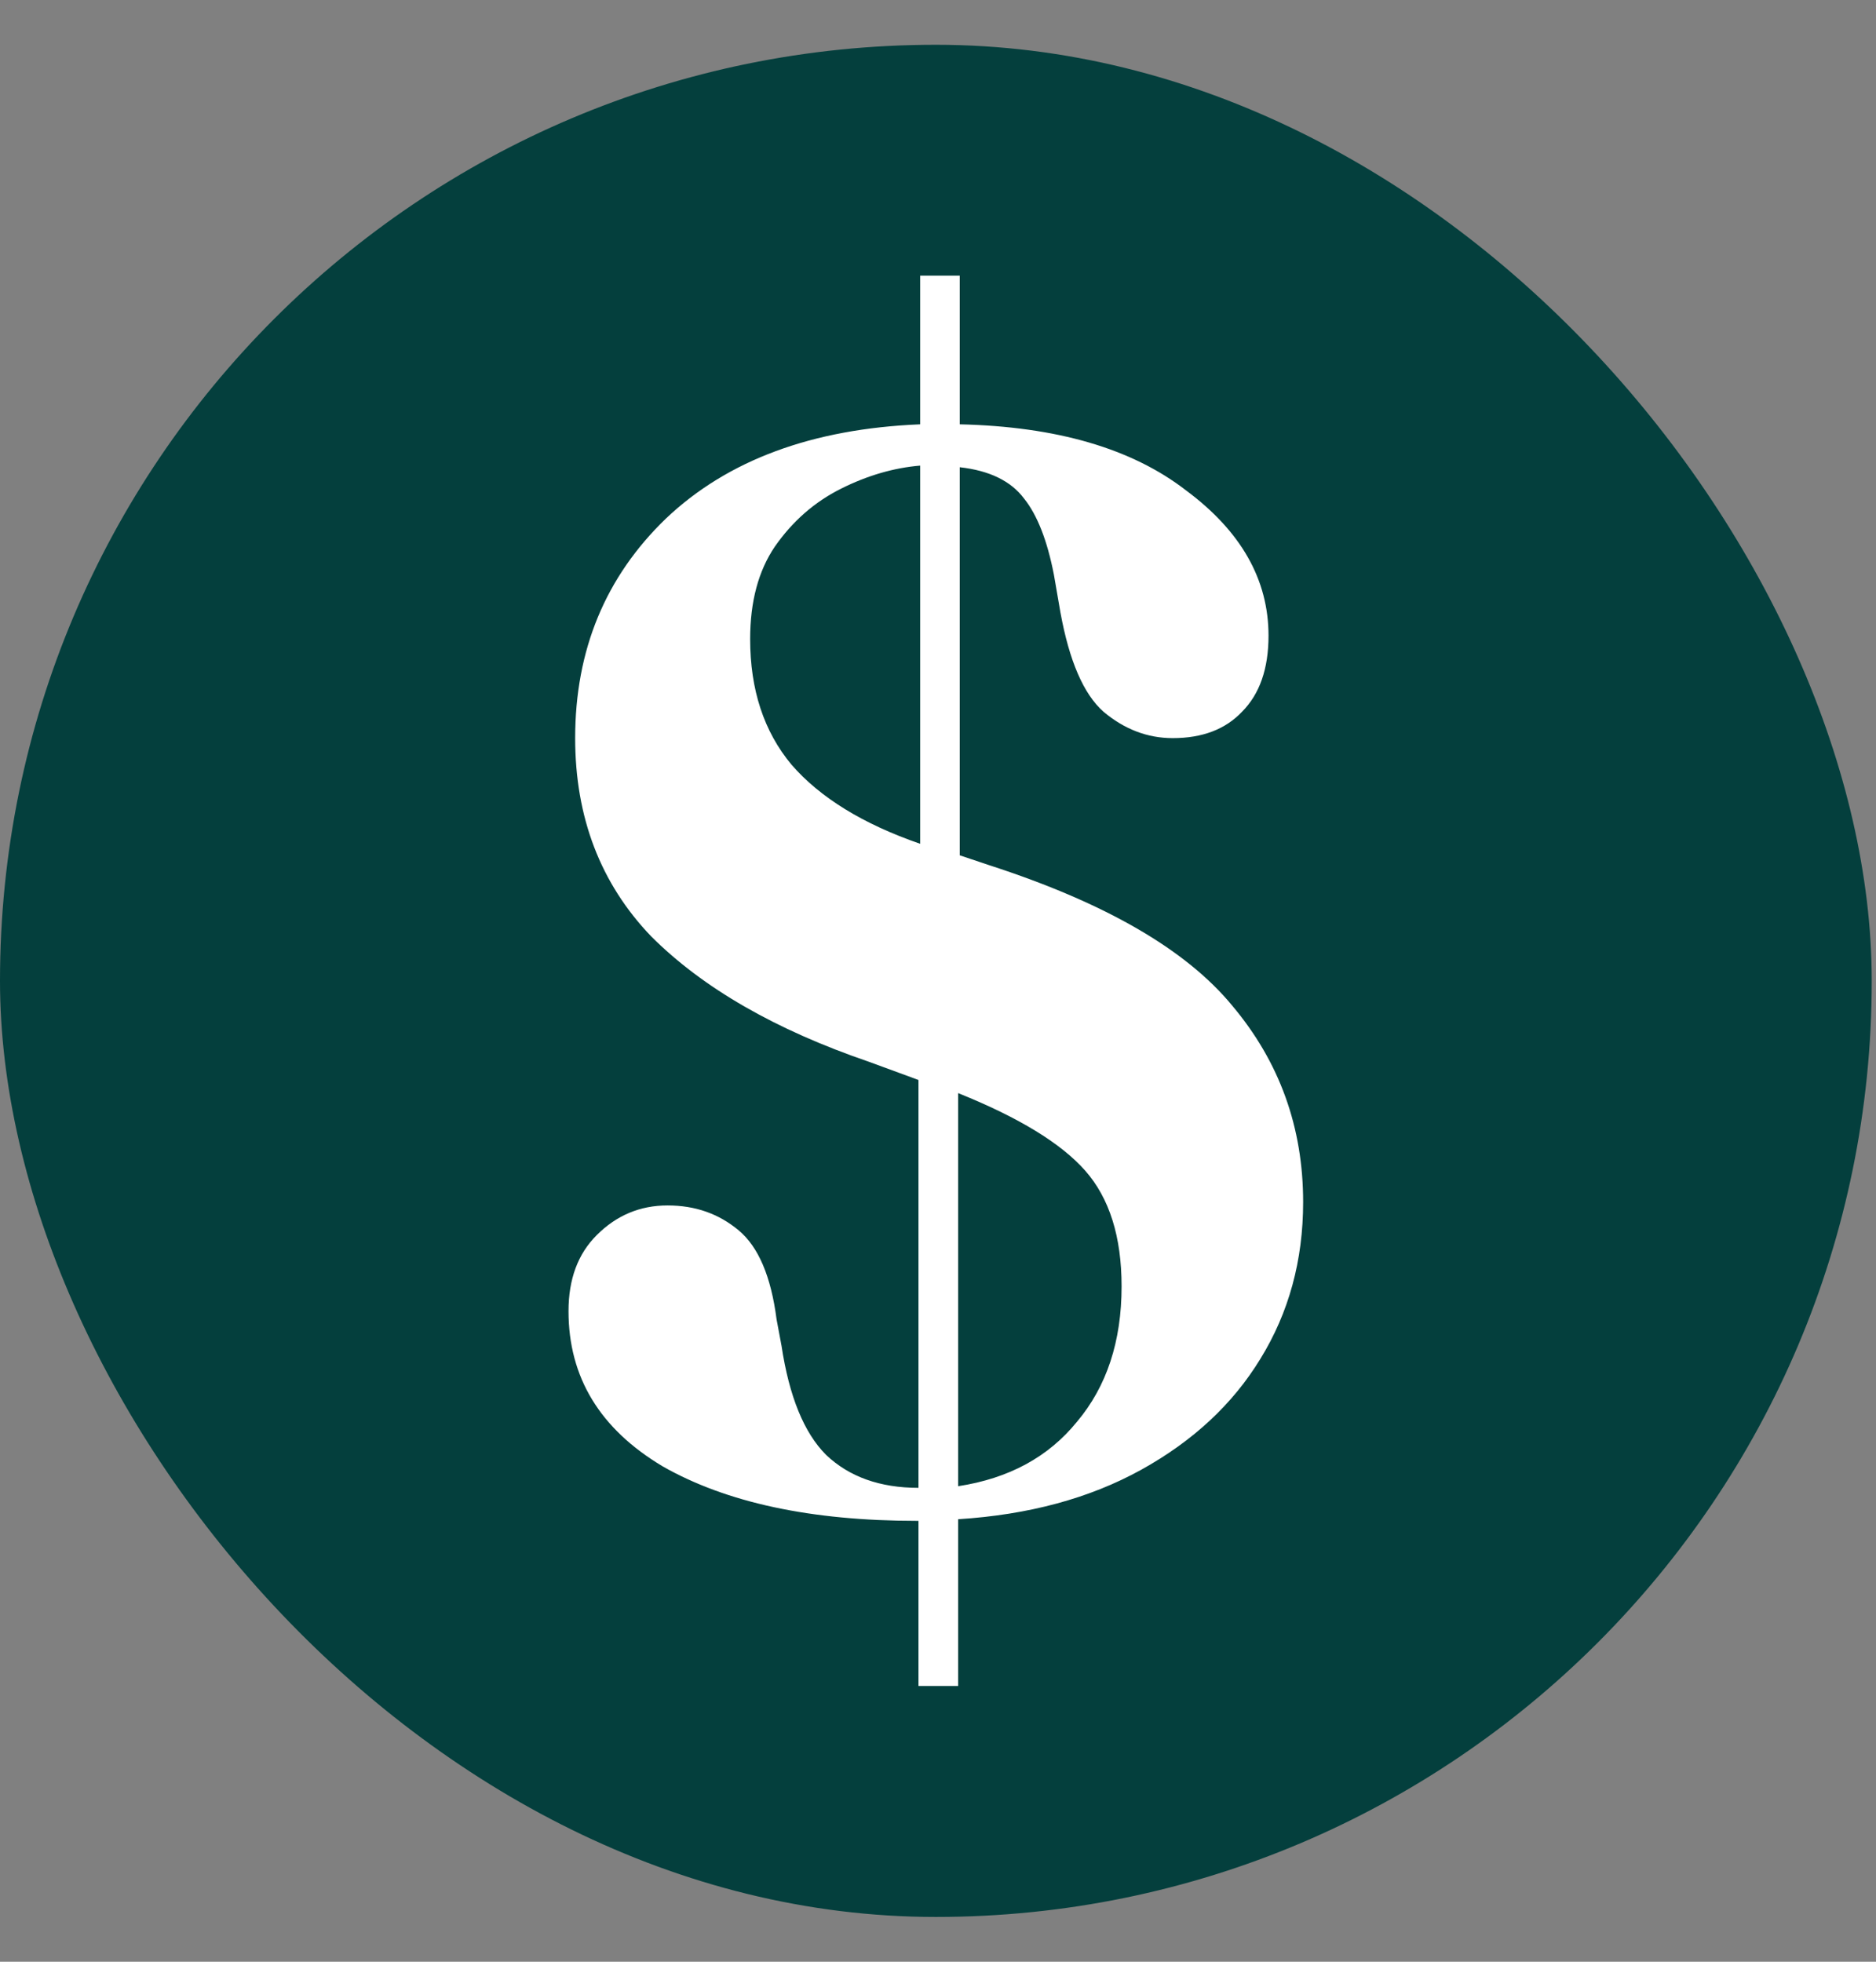
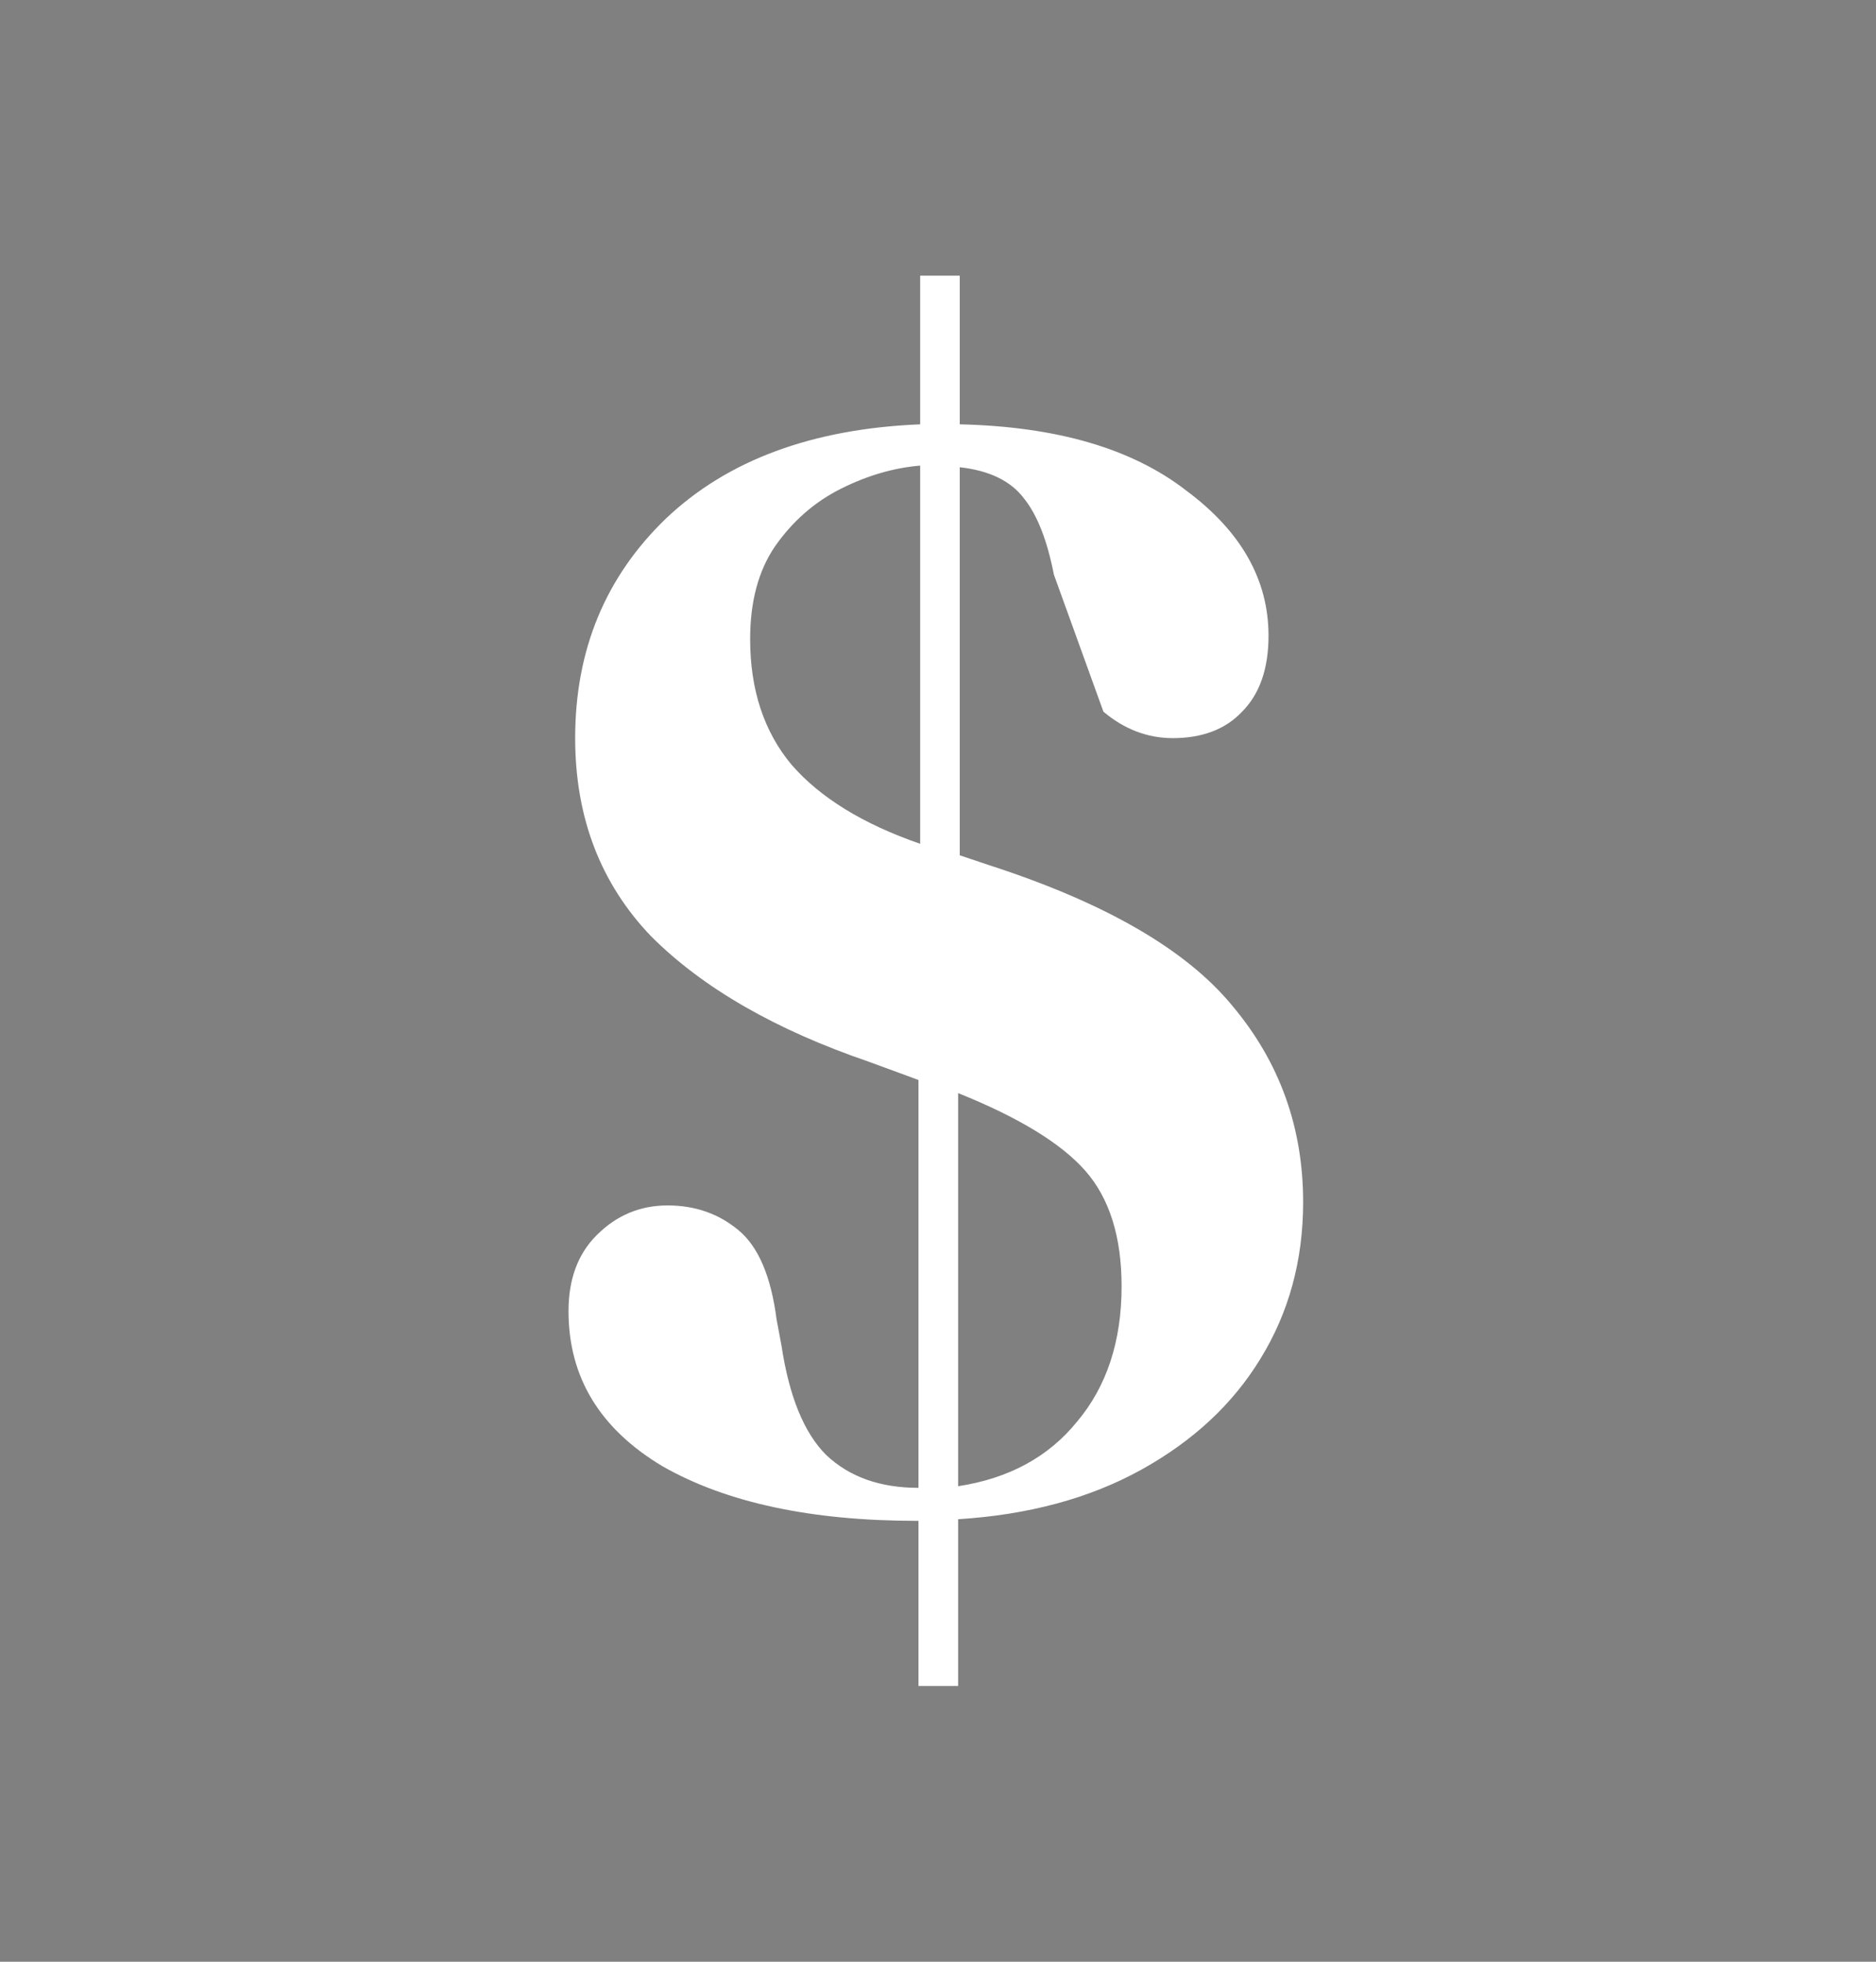
<svg xmlns="http://www.w3.org/2000/svg" width="22" height="23" viewBox="0 0 22 23" fill="none">
  <rect x="0" y="0" width="22" height="23" fill="#808080" stroke="none" />
-   <rect y="0.525" width="21.95" height="21.95" rx="10.975" fill="#043F3D" />
-   <path d="M10.752 17.831C9.513 17.831 8.519 17.618 7.771 17.192C7.035 16.753 6.667 16.147 6.667 15.372C6.667 14.998 6.777 14.701 6.997 14.482C7.229 14.249 7.506 14.133 7.829 14.133C8.152 14.133 8.429 14.23 8.661 14.424C8.894 14.617 9.042 14.966 9.107 15.469L9.165 15.779C9.255 16.373 9.429 16.799 9.687 17.057C9.958 17.315 10.32 17.444 10.771 17.444V12.662L10.191 12.449C9.094 12.074 8.242 11.584 7.635 10.977C7.042 10.358 6.745 9.583 6.745 8.654C6.745 7.621 7.1 6.763 7.81 6.079C8.532 5.394 9.526 5.027 10.791 4.975V3.232H11.255V4.975C12.391 5.001 13.275 5.259 13.908 5.749C14.553 6.227 14.876 6.795 14.876 7.453C14.876 7.841 14.772 8.137 14.566 8.344C14.372 8.55 14.101 8.654 13.753 8.654C13.456 8.654 13.185 8.55 12.94 8.344C12.707 8.137 12.54 7.75 12.436 7.182L12.359 6.737C12.281 6.337 12.165 6.04 12.01 5.846C11.856 5.64 11.604 5.517 11.255 5.478V10.028L11.604 10.145C12.959 10.584 13.908 11.132 14.45 11.79C15.005 12.449 15.282 13.217 15.282 14.094C15.282 14.778 15.114 15.392 14.779 15.934C14.456 16.463 13.991 16.895 13.385 17.231C12.778 17.567 12.062 17.76 11.236 17.812V19.767H10.771V17.831H10.752ZM8.797 7.492C8.797 8.086 8.958 8.576 9.281 8.964C9.616 9.351 10.12 9.661 10.791 9.893V5.459C10.481 5.485 10.171 5.575 9.862 5.73C9.552 5.885 9.294 6.111 9.087 6.408C8.894 6.692 8.797 7.053 8.797 7.492ZM13.153 15.082C13.153 14.501 13.011 14.049 12.727 13.726C12.443 13.404 11.946 13.101 11.236 12.816V17.425C11.83 17.334 12.294 17.083 12.63 16.669C12.978 16.256 13.153 15.727 13.153 15.082Z" fill="white" />
+   <path d="M10.752 17.831C9.513 17.831 8.519 17.618 7.771 17.192C7.035 16.753 6.667 16.147 6.667 15.372C6.667 14.998 6.777 14.701 6.997 14.482C7.229 14.249 7.506 14.133 7.829 14.133C8.152 14.133 8.429 14.23 8.661 14.424C8.894 14.617 9.042 14.966 9.107 15.469L9.165 15.779C9.255 16.373 9.429 16.799 9.687 17.057C9.958 17.315 10.32 17.444 10.771 17.444V12.662L10.191 12.449C9.094 12.074 8.242 11.584 7.635 10.977C7.042 10.358 6.745 9.583 6.745 8.654C6.745 7.621 7.1 6.763 7.81 6.079C8.532 5.394 9.526 5.027 10.791 4.975V3.232H11.255V4.975C12.391 5.001 13.275 5.259 13.908 5.749C14.553 6.227 14.876 6.795 14.876 7.453C14.876 7.841 14.772 8.137 14.566 8.344C14.372 8.55 14.101 8.654 13.753 8.654C13.456 8.654 13.185 8.55 12.94 8.344L12.359 6.737C12.281 6.337 12.165 6.04 12.01 5.846C11.856 5.64 11.604 5.517 11.255 5.478V10.028L11.604 10.145C12.959 10.584 13.908 11.132 14.45 11.79C15.005 12.449 15.282 13.217 15.282 14.094C15.282 14.778 15.114 15.392 14.779 15.934C14.456 16.463 13.991 16.895 13.385 17.231C12.778 17.567 12.062 17.76 11.236 17.812V19.767H10.771V17.831H10.752ZM8.797 7.492C8.797 8.086 8.958 8.576 9.281 8.964C9.616 9.351 10.12 9.661 10.791 9.893V5.459C10.481 5.485 10.171 5.575 9.862 5.73C9.552 5.885 9.294 6.111 9.087 6.408C8.894 6.692 8.797 7.053 8.797 7.492ZM13.153 15.082C13.153 14.501 13.011 14.049 12.727 13.726C12.443 13.404 11.946 13.101 11.236 12.816V17.425C11.83 17.334 12.294 17.083 12.63 16.669C12.978 16.256 13.153 15.727 13.153 15.082Z" fill="white" />
</svg>